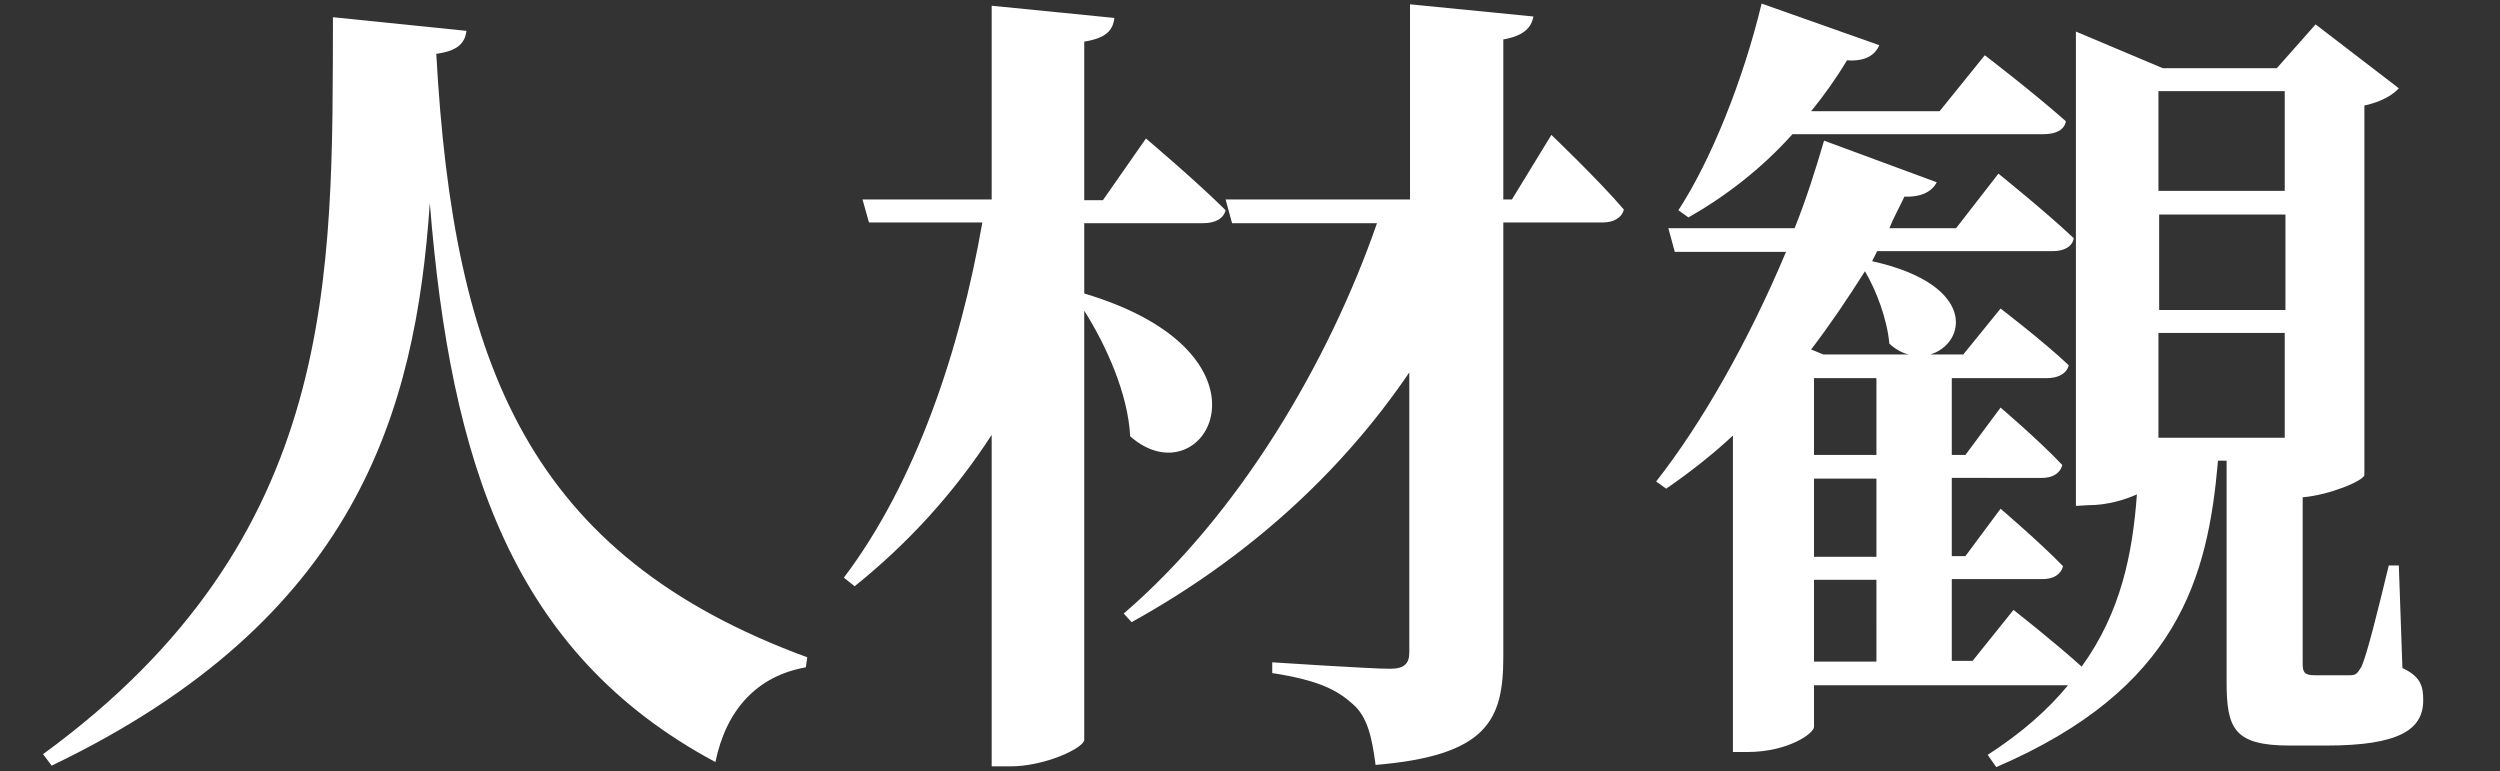
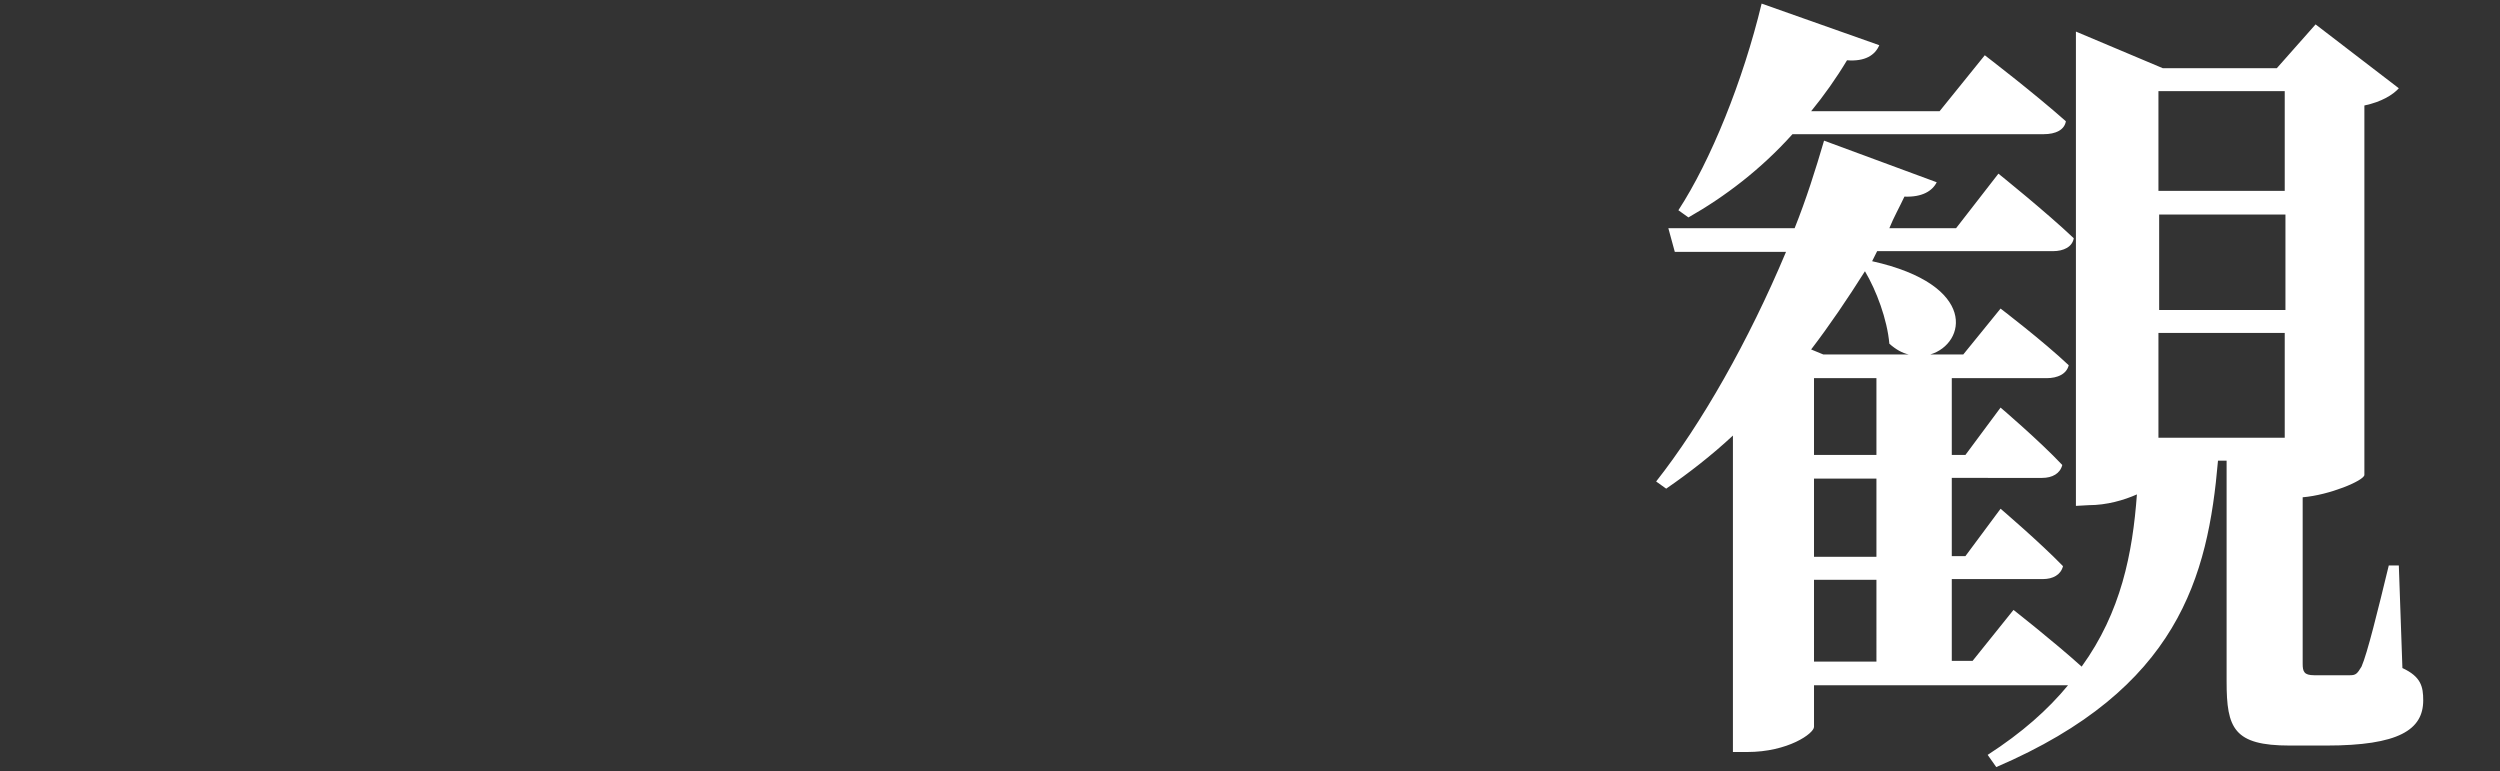
<svg xmlns="http://www.w3.org/2000/svg" version="1.1" id="图层_1" x="0px" y="0px" viewBox="0 0 348.4 107.5" style="enable-background:new 0 0 348.4 107.5;" xml:space="preserve">
  <rect x="0" y="0" width="348.4" height="107.5" fill="#333333" stroke="none" />
  <style type="text/css">
	.st0{fill:#FFFFFF;}
</style>
  <g>
-     <path class="st0" d="M65,4.3c-0.2,1.7-1.2,2.8-4.2,3.2c2.4,43.5,13,69.9,51.7,84.1l-0.2,1.4c-6.8,1.2-11.1,5.9-12.6,13.2   C71.3,91,62.8,64.4,59.9,28.3c-2,29.1-10.2,58-52.7,78.4L6,105.1C47.4,74.9,46.3,38.4,46.4,2.4L65,4.3z" />
-     <path class="st0" d="M151.1,40.9c28.5,8.5,16.7,29,6.4,19.9c-0.3-5.9-3.3-12.6-6.4-17.5v59.8c0,1.1-5.4,3.7-10.3,3.7h-2.6V60.6   c-5.1,7.9-11.5,15-19.1,21.1l-1.5-1.2c10-13.2,16.2-31.7,19.3-49.5h-15.8l-0.9-3.2h18v-27l17.1,1.7c-0.2,1.7-1.1,2.8-4.2,3.3v22.1   h2.6l6-8.6c0,0,7.1,6,11.1,10c-0.3,1.2-1.5,1.8-3.1,1.8h-16.6V40.9z M216.2,18.8c0,0,6.6,6.3,10.1,10.4c-0.3,1.2-1.5,1.8-2.9,1.8   h-13.9v60.6c0,8.8-2.3,13.7-17.8,15c-0.5-3.8-1.1-6.7-3.2-8.5c-2.1-1.9-4.7-3.3-11.2-4.3v-1.5c0,0,13.7,0.9,16.4,0.9   c2,0,2.7-0.7,2.7-2.3V51.9c-9.5,14-22.6,25.9-38.7,34.8l-1.1-1.2c16.1-13.8,28.6-35.1,35.3-54.4h-20.2l-0.9-3.3h25.7V0.6l17.2,1.7   c-0.3,1.6-1.4,2.7-4.2,3.2v22.3h1.2L216.2,18.8z" />
    <path class="st0" d="M334.8,93.1c2.6,1.2,2.9,2.6,2.9,4.5c0,4.1-3.4,6.3-13.5,6.3h-5.1c-7.8,0-8.8-2.4-8.8-8.9V64.2h-1.2   c-1.4,16.2-5.5,31.8-30.9,42.7l-1.2-1.7c4.8-3.1,8.4-6.3,11.2-9.7h-0.3h-35.1v5.8c0,0.9-3.6,3.5-9.3,3.5h-2V60.7   c-2.9,2.7-6.1,5.2-9.3,7.4l-1.4-1c6.3-8,12.9-19.6,18.1-32h-15.5l-0.9-3.3h17.6c1.6-4,2.9-8.1,4.1-12.2l15.7,5.8   c-0.6,1.2-2,2.1-4.5,2c-0.7,1.5-1.5,2.9-2.1,4.4h9.3l5.9-7.6c0,0,6.6,5.3,10.5,9c-0.2,1.2-1.4,1.8-2.9,1.8h-24.5l-0.7,1.4   c14.8,3.3,13.1,11.5,8.1,13h4.6l5.2-6.4c0,0,5.9,4.5,9.5,7.9c-0.3,1.2-1.5,1.8-3.1,1.8H272v10.7h1.9l4.9-6.6c0,0,5.4,4.6,8.6,8   c-0.3,1.2-1.4,1.8-2.8,1.8H272v10.9h1.9l4.9-6.6c0,0,5.4,4.6,8.7,8c-0.3,1.2-1.4,1.8-2.8,1.8H272v11.4h2.9l5.7-7.1   c0,0,5.5,4.3,9.5,7.9c5.5-7.6,7.1-15.8,7.7-24c-1.8,0.8-4.2,1.5-6.7,1.5l-1.8,0.1V4.4l12.1,5.1h15.9l5.4-6.1l11.6,8.9   c-0.8,0.9-2.4,1.9-4.8,2.4v51.5c-0.1,0.8-4.9,2.8-8.6,3.1v23.2c0,1.1,0.2,1.6,1.6,1.6h2.6h2.4c0.8,0,1-0.2,1.6-1.2   c0.8-1.8,2.3-7.9,3.8-14.1h1.4L334.8,93.1z M249.8,18.7c-4.4,4.9-9.4,8.7-14.5,11.6l-1.4-1c4.5-6.9,9-18,11.6-28.8l16.4,5.8   c-0.6,1.4-2,2.3-4.5,2.1c-1.5,2.5-3.2,4.9-5,7.1h17.9l6.3-7.8c0,0,6.8,5.2,11.3,9.2c-0.2,1.2-1.4,1.8-3.1,1.8H249.8z M266,49.4   c-0.9-0.2-1.8-0.7-2.7-1.5c-0.3-3.4-1.8-7.4-3.4-10.1c-2.4,3.8-4.9,7.5-7.5,10.9l1.7,0.7H266z M261.5,52.7h-8.7v10.7h8.7V52.7z    M261.5,66.7h-8.7v10.9h8.7V66.7z M252.8,92.2h8.7V80.8h-8.7V92.2z M300.8,12.7v13.9h17.6V12.7H300.8z M318.5,29.9h-17.6v13.3h17.6   V29.9z M300.8,61h17.6V46.4h-17.6V61z" />
  </g>
</svg>